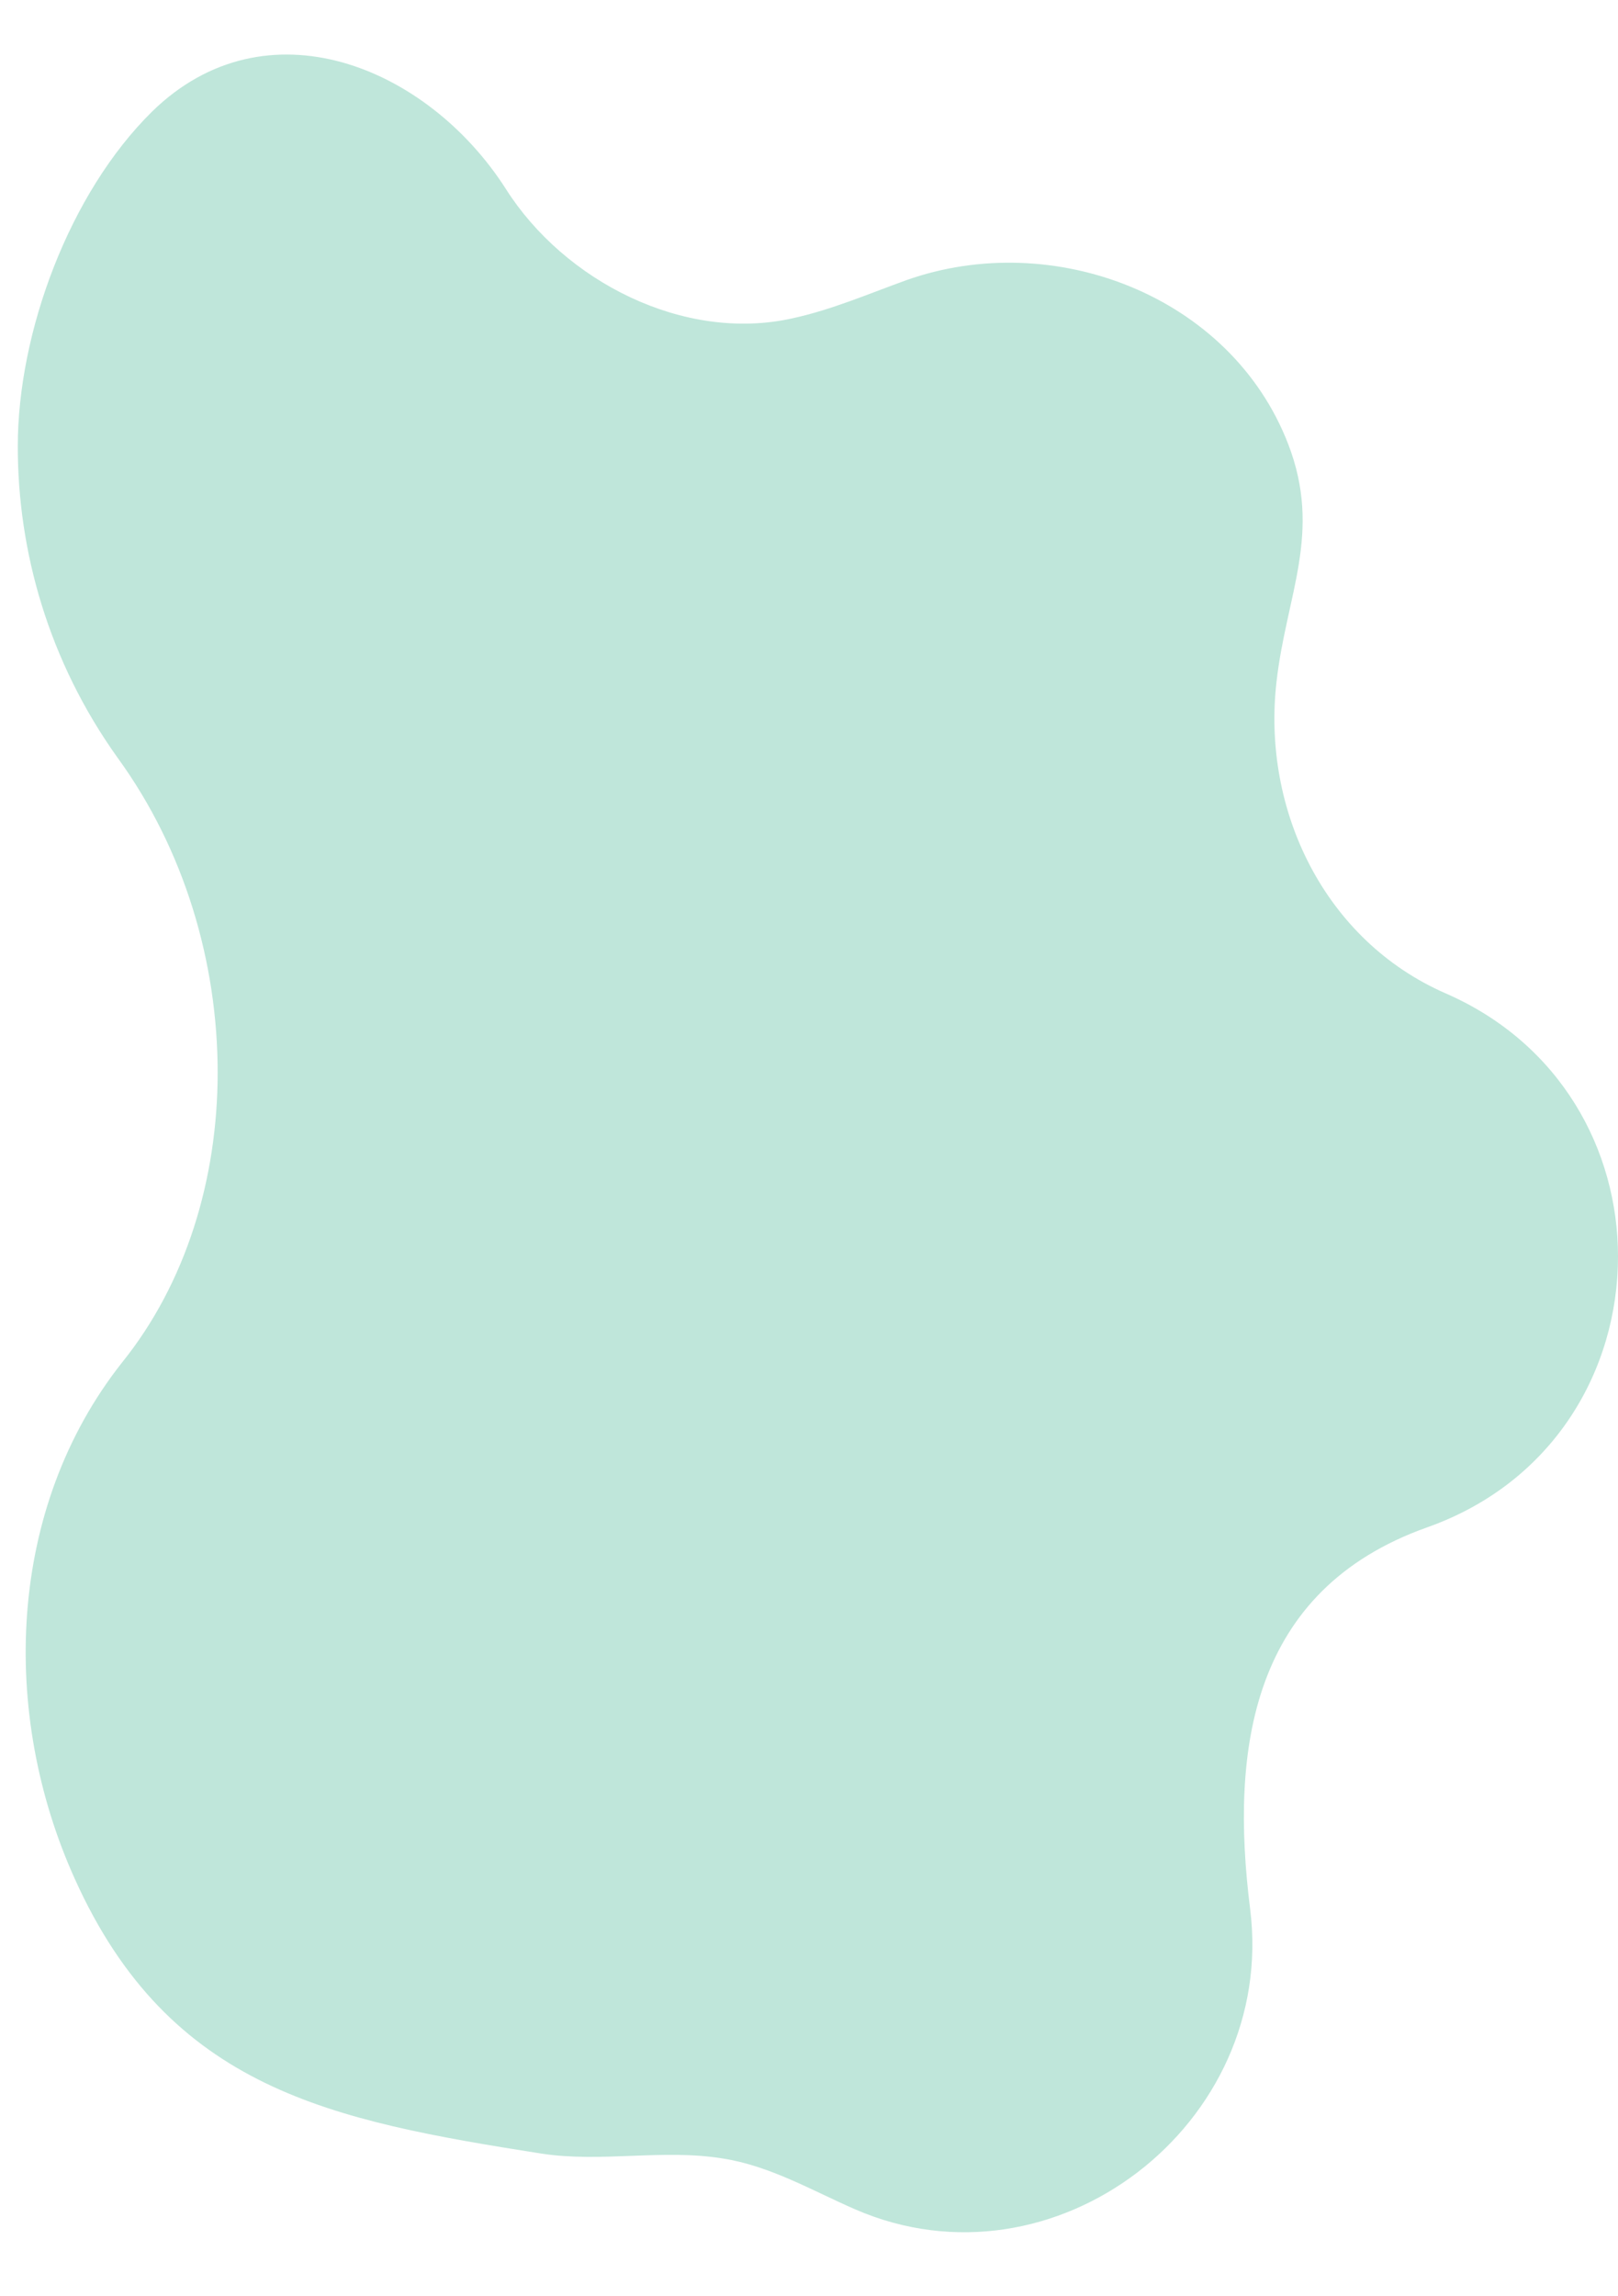
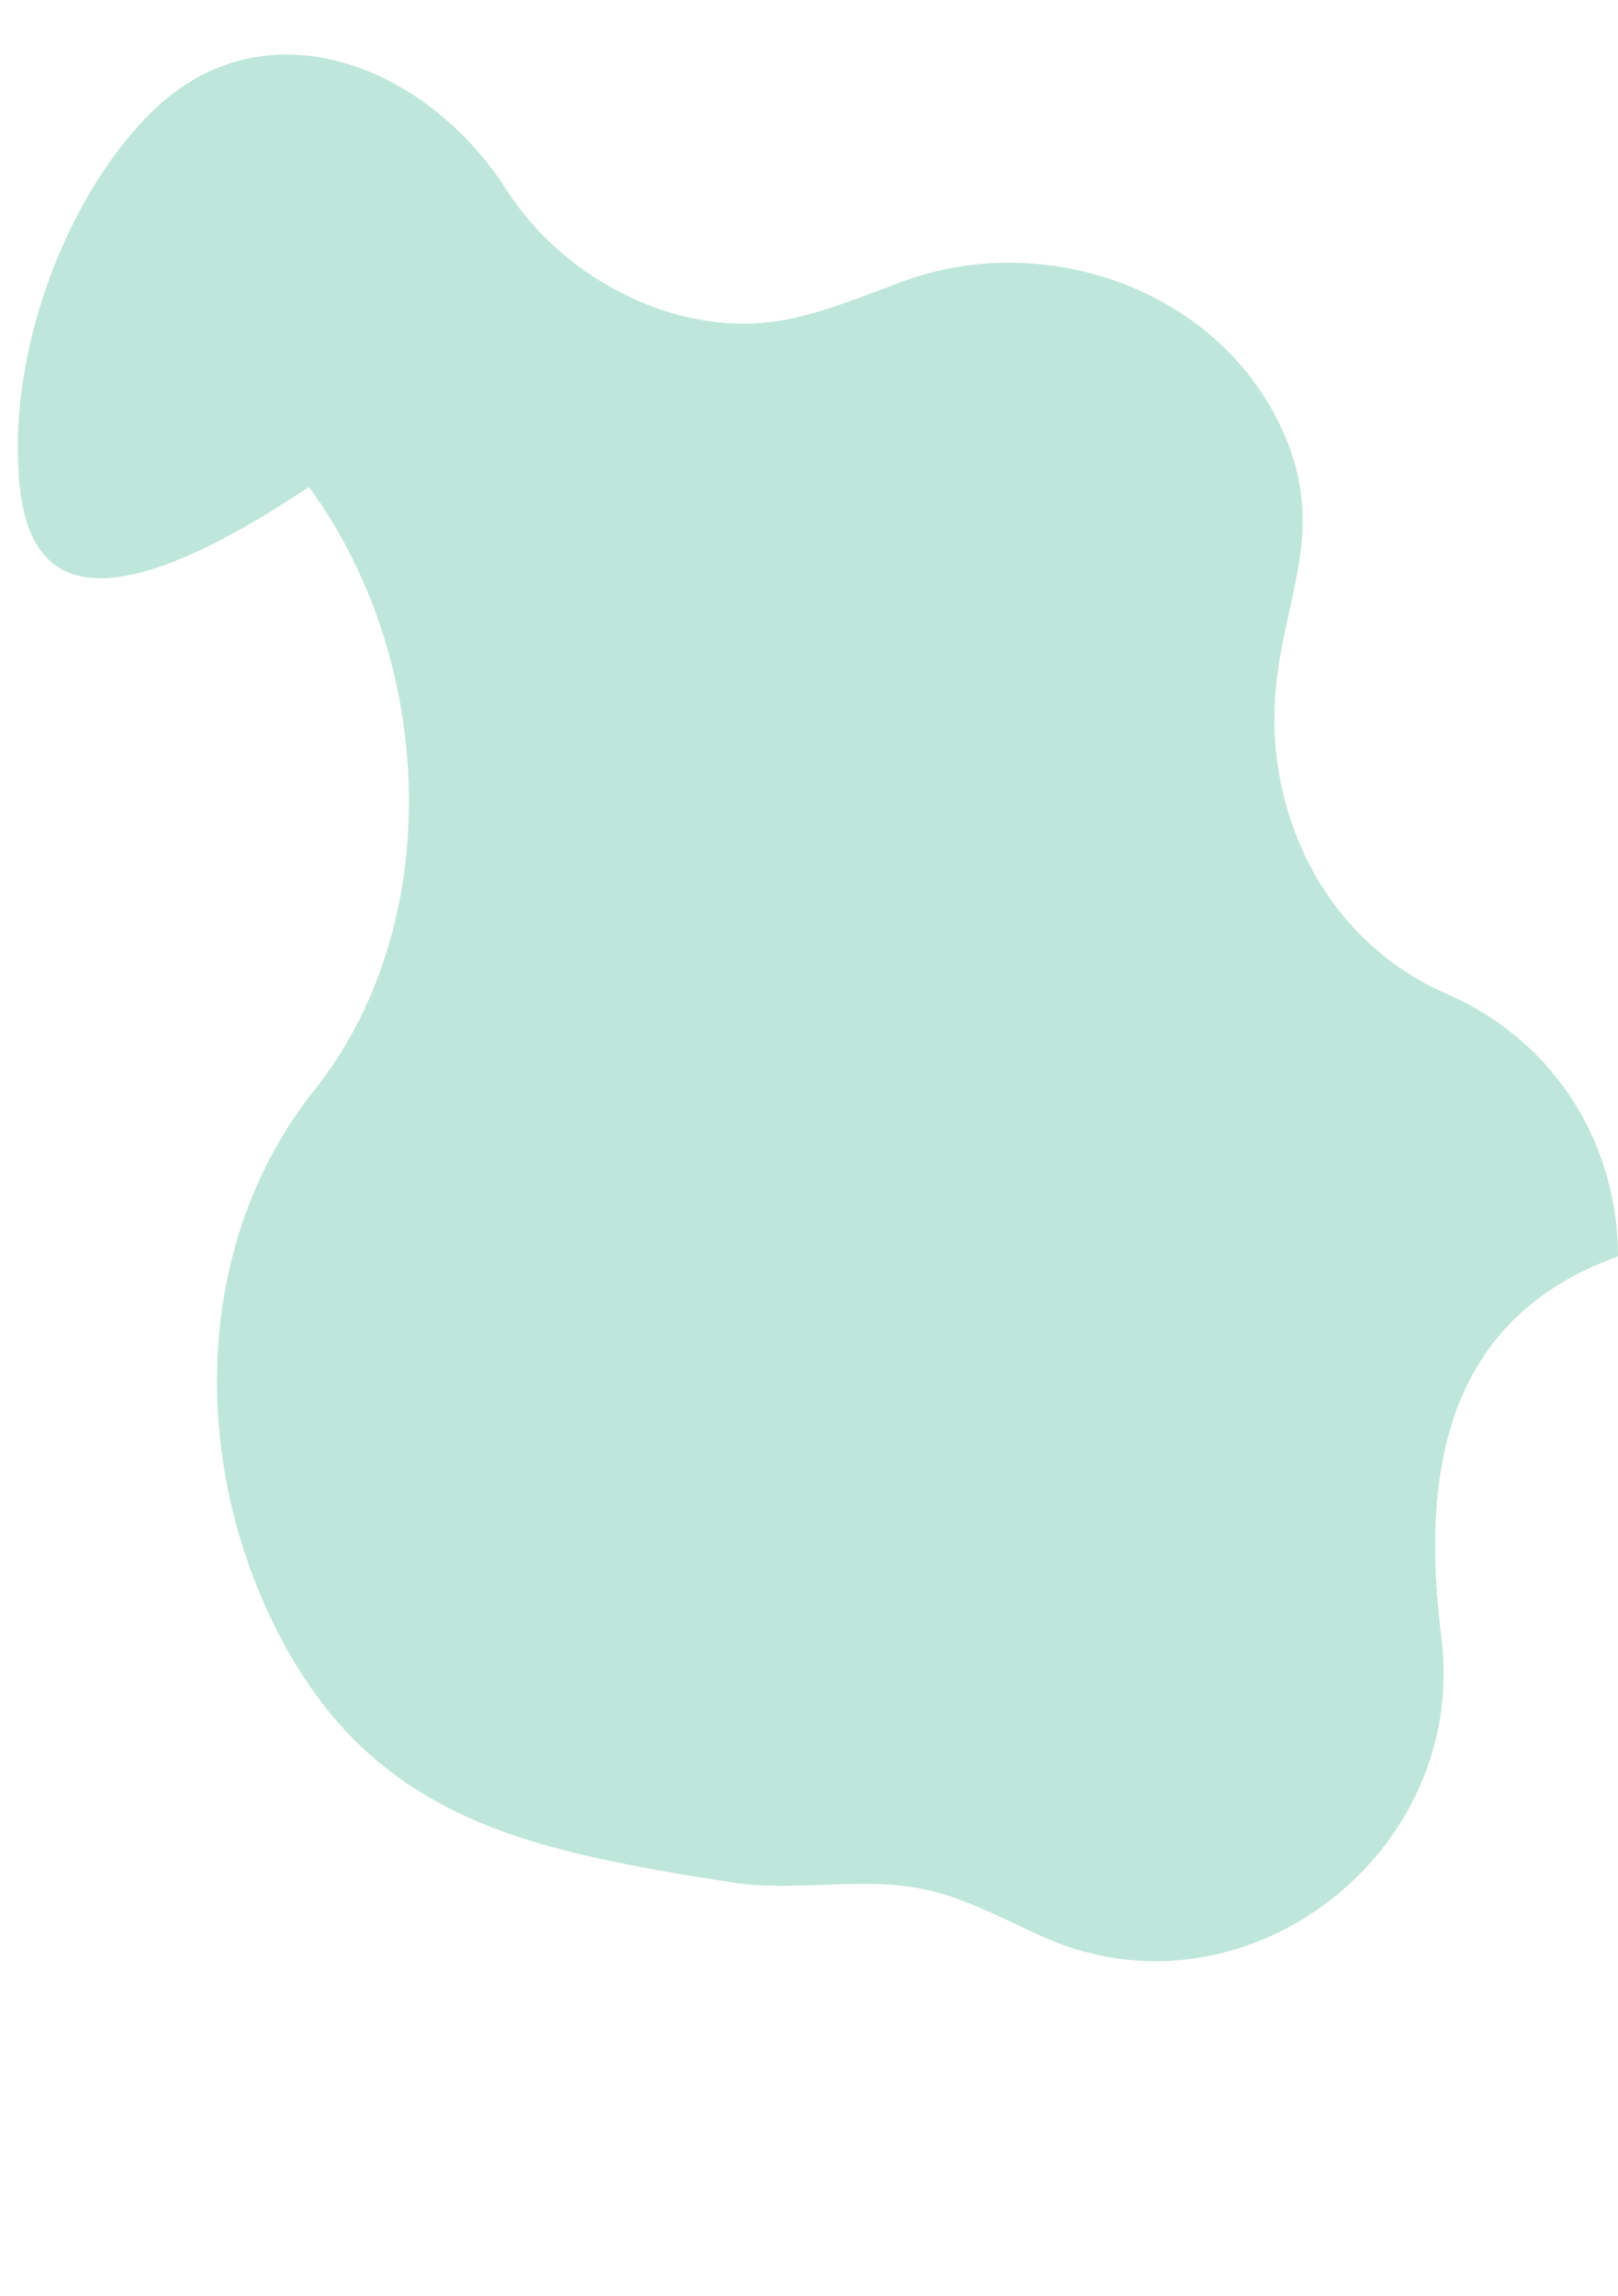
<svg xmlns="http://www.w3.org/2000/svg" fill="#000000" height="374.4" preserveAspectRatio="xMidYMid meet" version="1" viewBox="-2.9 -8.9 263.9 374.4" width="263.9" zoomAndPan="magnify">
  <g id="change1_1">
-     <path d="M261,196c0,18.5-10.5,36.9-31.2,44.2c-28.6,10.2-32.1,36-28.8,62.2c4.4,35.1-31.9,63.1-64.4,49 c-7.1-3.1-13.9-7.1-21.6-8.3c-9.7-1.6-19.8,0.7-29.6-0.8c-34.2-5.4-60.6-10.4-76.1-44.8c-12.2-27-11.1-60.4,7.7-84.2 c10.4-12.9,15.6-29.9,15.6-47.3c0-17.9-5.4-36.3-16.3-51.3C5,98.9,0,81,0,63.9C0,45.3,8.4,22.6,21.9,9.3 C40.5-8.9,66.8,1.9,79.6,21.9c9.5,15,29,25.1,46.8,21.1c6.4-1.4,12.4-4,18.5-6.2c23.9-8.5,52.9,2.4,62.3,26.7 c5.6,14.5-0.3,24.6-1.9,38.8c-2.4,21,7.9,42.2,27.6,50.8C251.7,161.3,261,178.7,261,196z" fill="#bfe6da" />
+     <path d="M261,196c-28.6,10.2-32.1,36-28.8,62.2c4.4,35.1-31.9,63.1-64.4,49 c-7.1-3.1-13.9-7.1-21.6-8.3c-9.7-1.6-19.8,0.7-29.6-0.8c-34.2-5.4-60.6-10.4-76.1-44.8c-12.2-27-11.1-60.4,7.7-84.2 c10.4-12.9,15.6-29.9,15.6-47.3c0-17.9-5.4-36.3-16.3-51.3C5,98.9,0,81,0,63.9C0,45.3,8.4,22.6,21.9,9.3 C40.5-8.9,66.8,1.9,79.6,21.9c9.5,15,29,25.1,46.8,21.1c6.4-1.4,12.4-4,18.5-6.2c23.9-8.5,52.9,2.4,62.3,26.7 c5.6,14.5-0.3,24.6-1.9,38.8c-2.4,21,7.9,42.2,27.6,50.8C251.7,161.3,261,178.7,261,196z" fill="#bfe6da" />
  </g>
</svg>